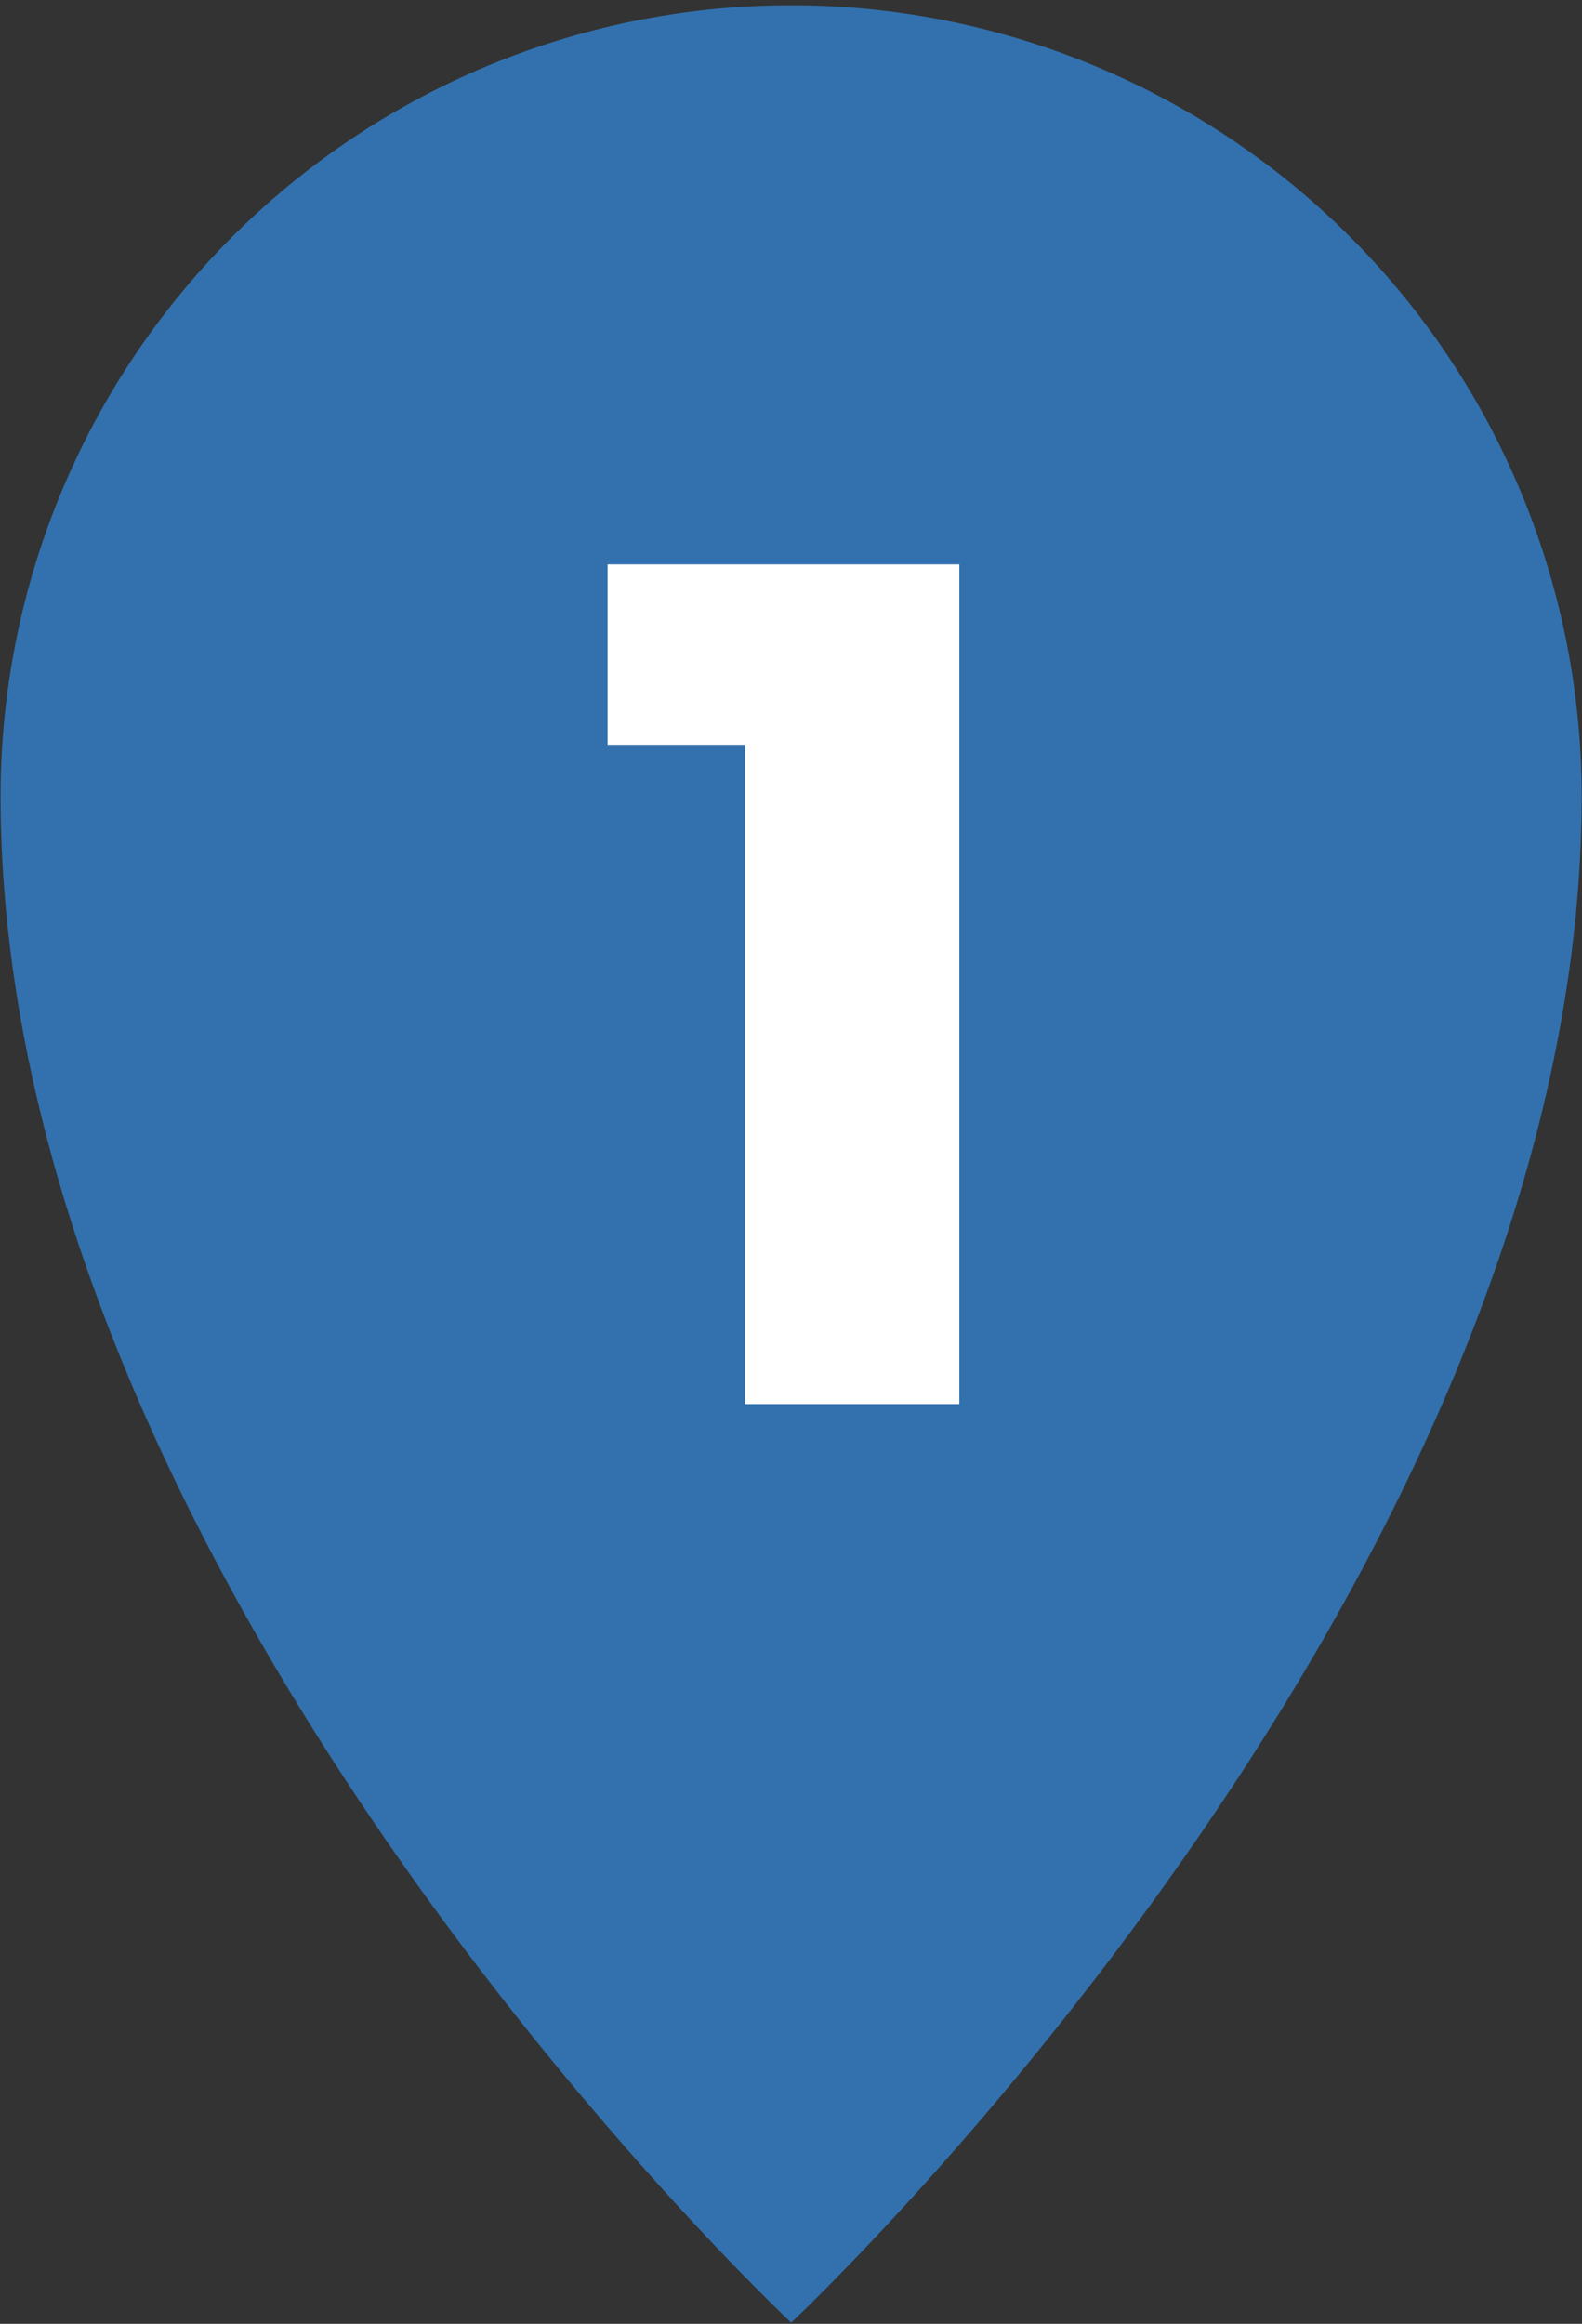
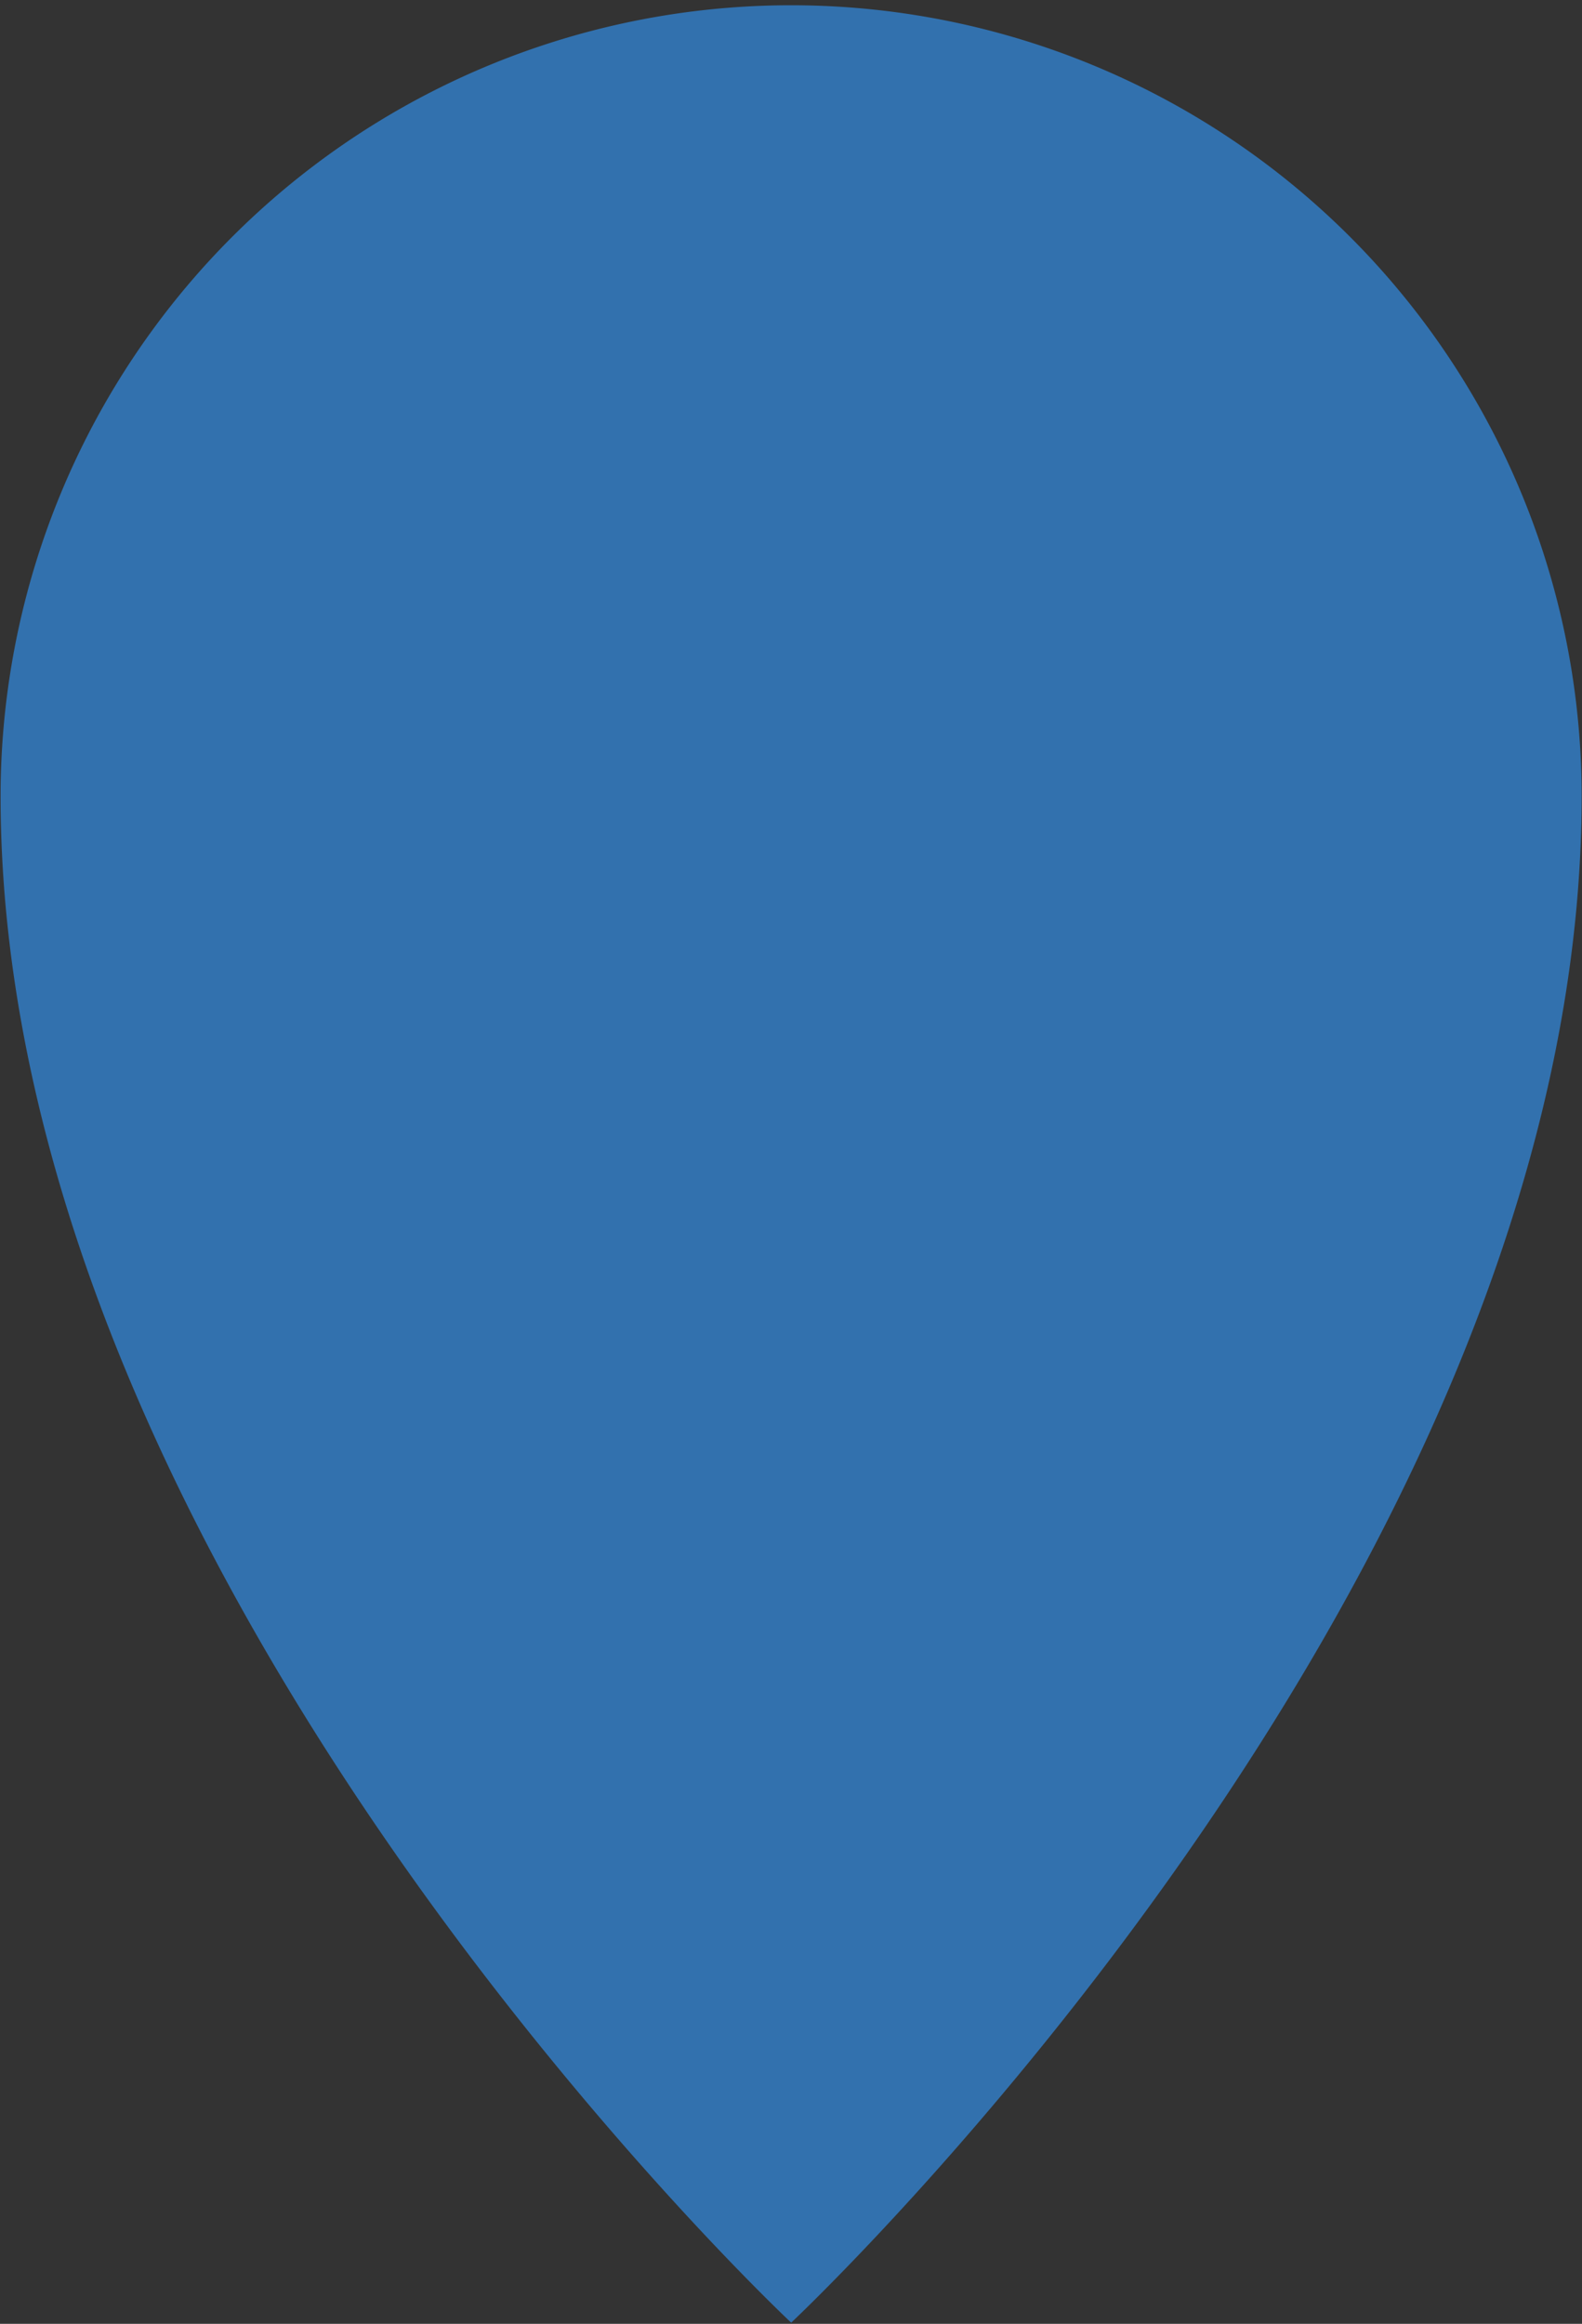
<svg xmlns="http://www.w3.org/2000/svg" id="hakone_yumoto_spot01_icon.svg" width="26.5" height="38.91" viewBox="0 0 26.5 38.91">
  <rect x="0" y="0" width="26.5" height="38.91" fill="#333333" stroke="none" />
  <defs>
    <style>
      .cls-1 {
        fill: #3271ae;
      }

      .cls-1, .cls-2 {
        fill-rule: evenodd;
      }

      .cls-2 {
        fill: #fff;
      }
    </style>
  </defs>
  <path id="シェイプ_1" data-name="シェイプ 1" class="cls-1" d="M169.994,3575.55c0,13.17-13.241,25.56-13.241,25.56s-13.243-12.39-13.243-25.56A13.242,13.242,0,1,1,169.994,3575.55Z" transform="translate(-143.5 -3562.22)" />
-   <path id="_1" data-name="1" class="cls-2" d="M159.57,3571.67h-5.892v3.02h2.3v11.04h3.592v-14.06Z" transform="translate(-143.5 -3562.22)" />
</svg>